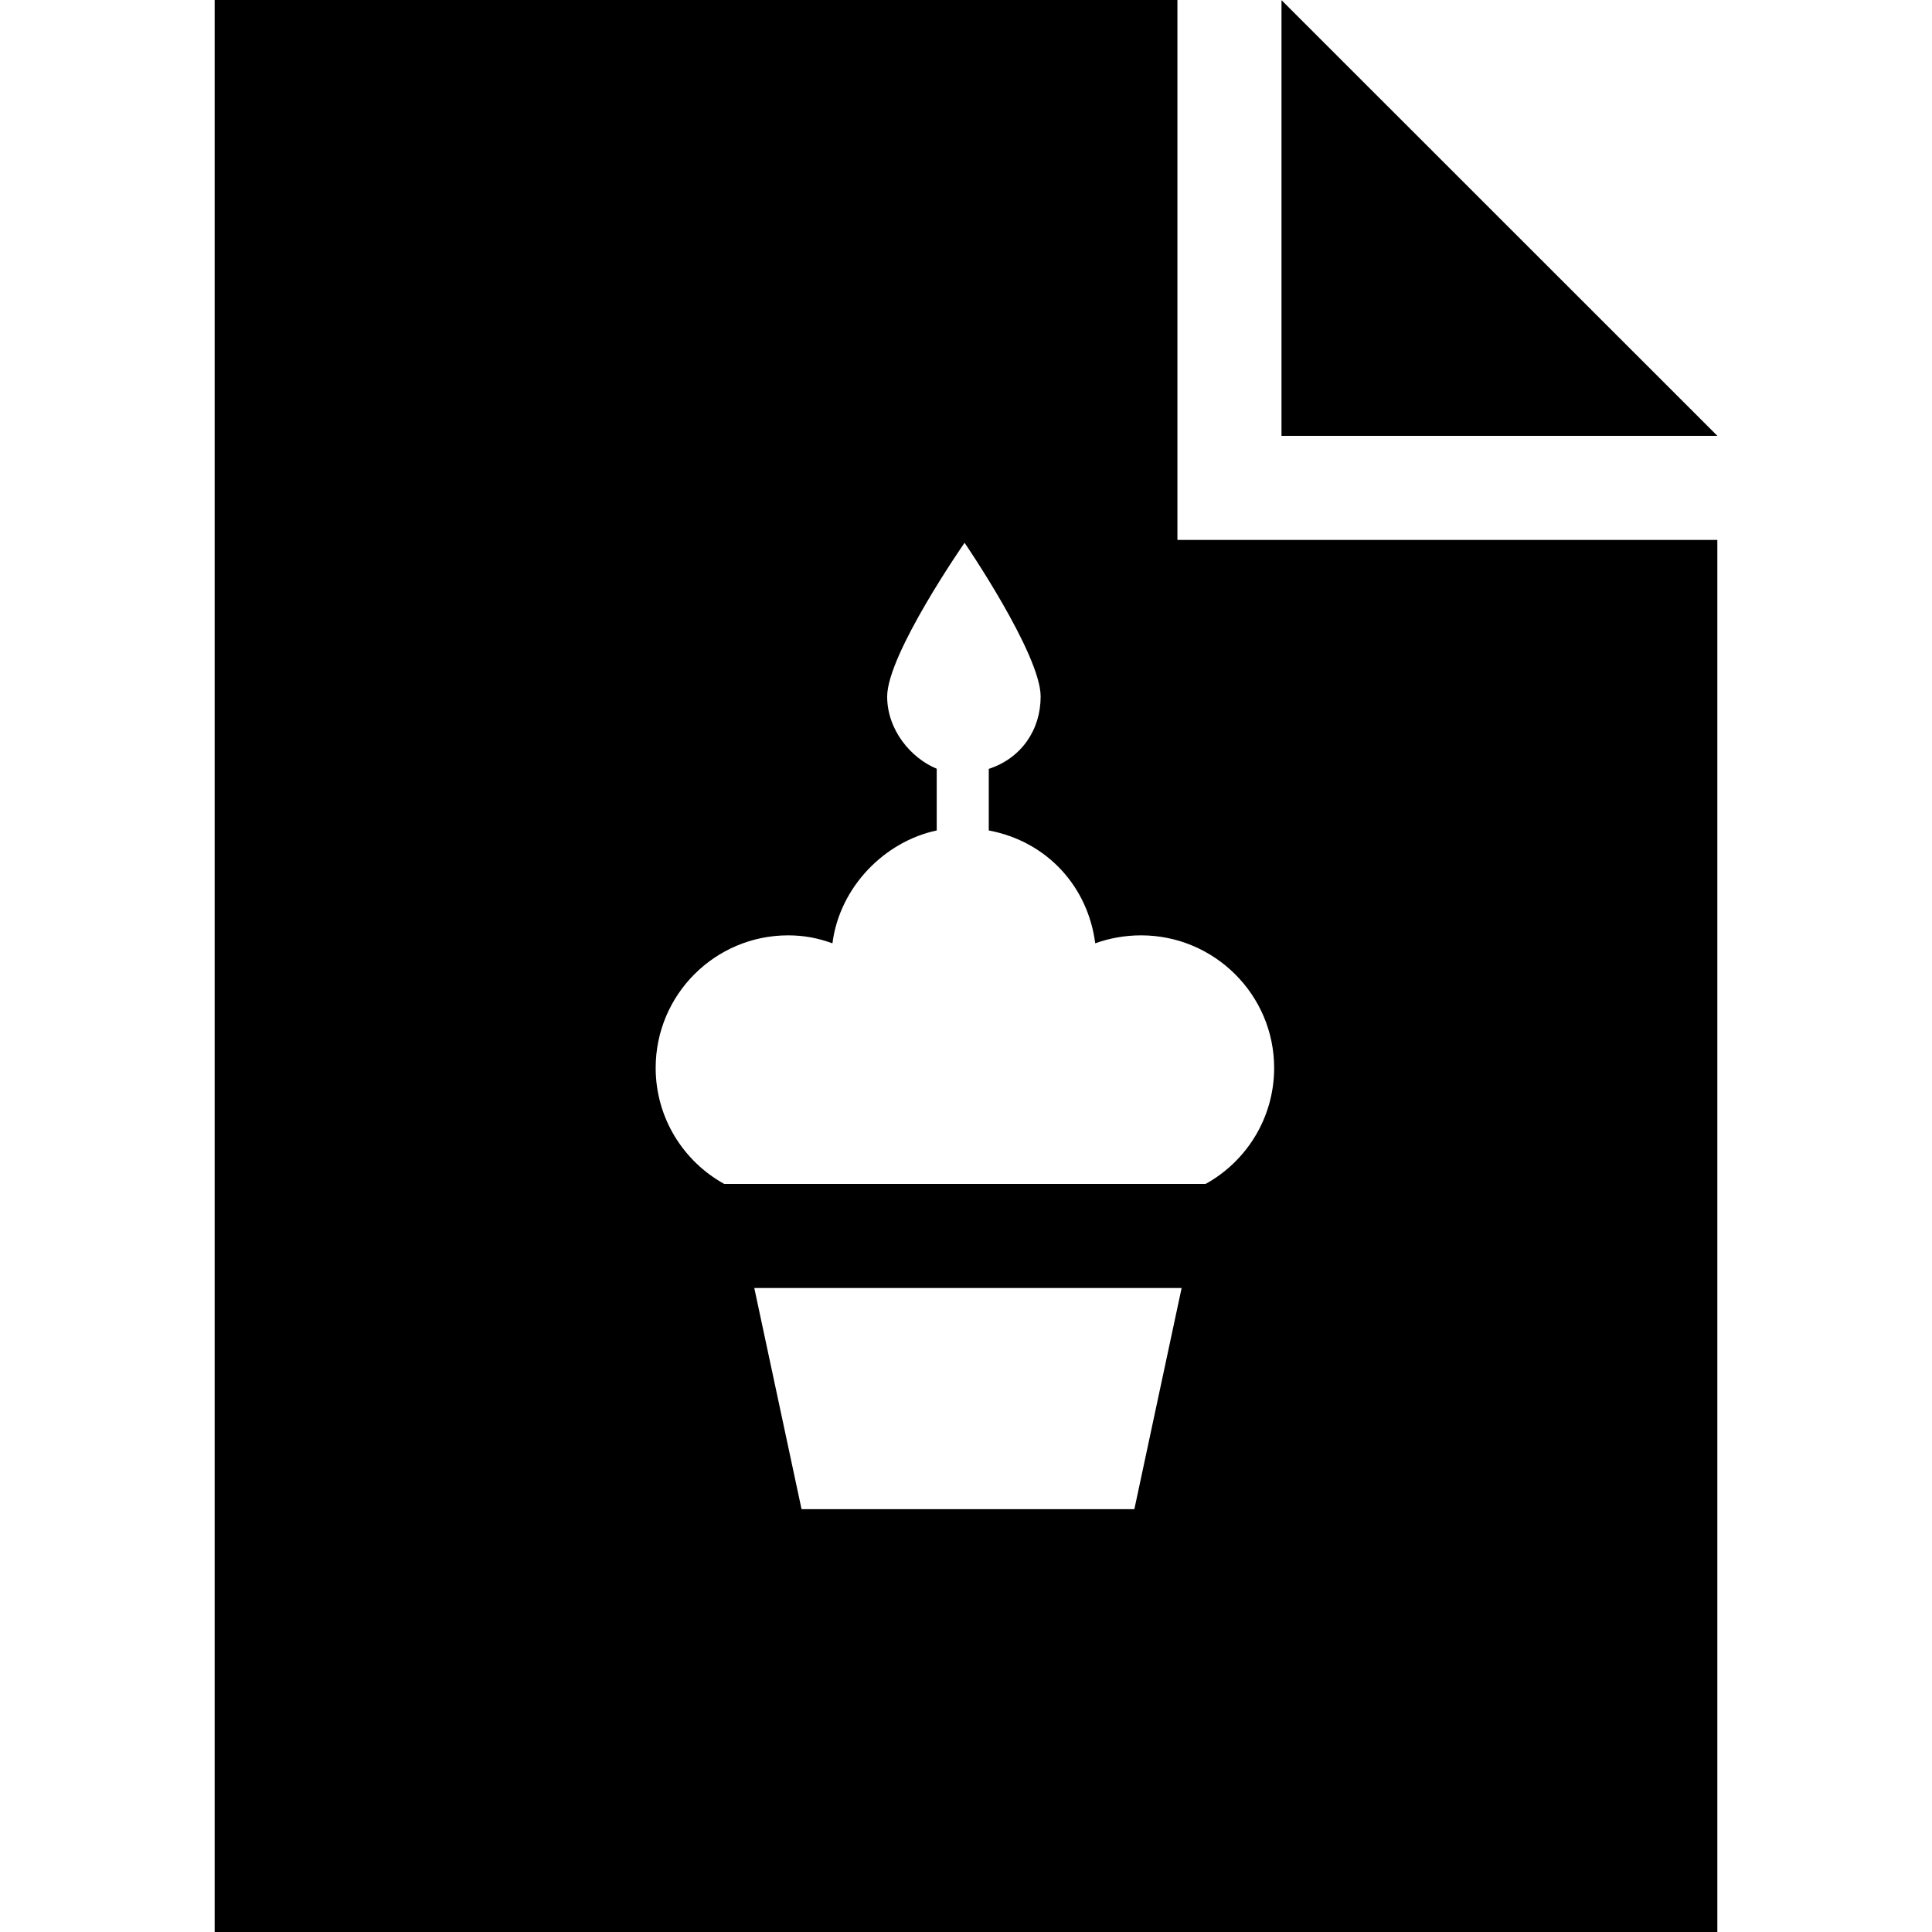
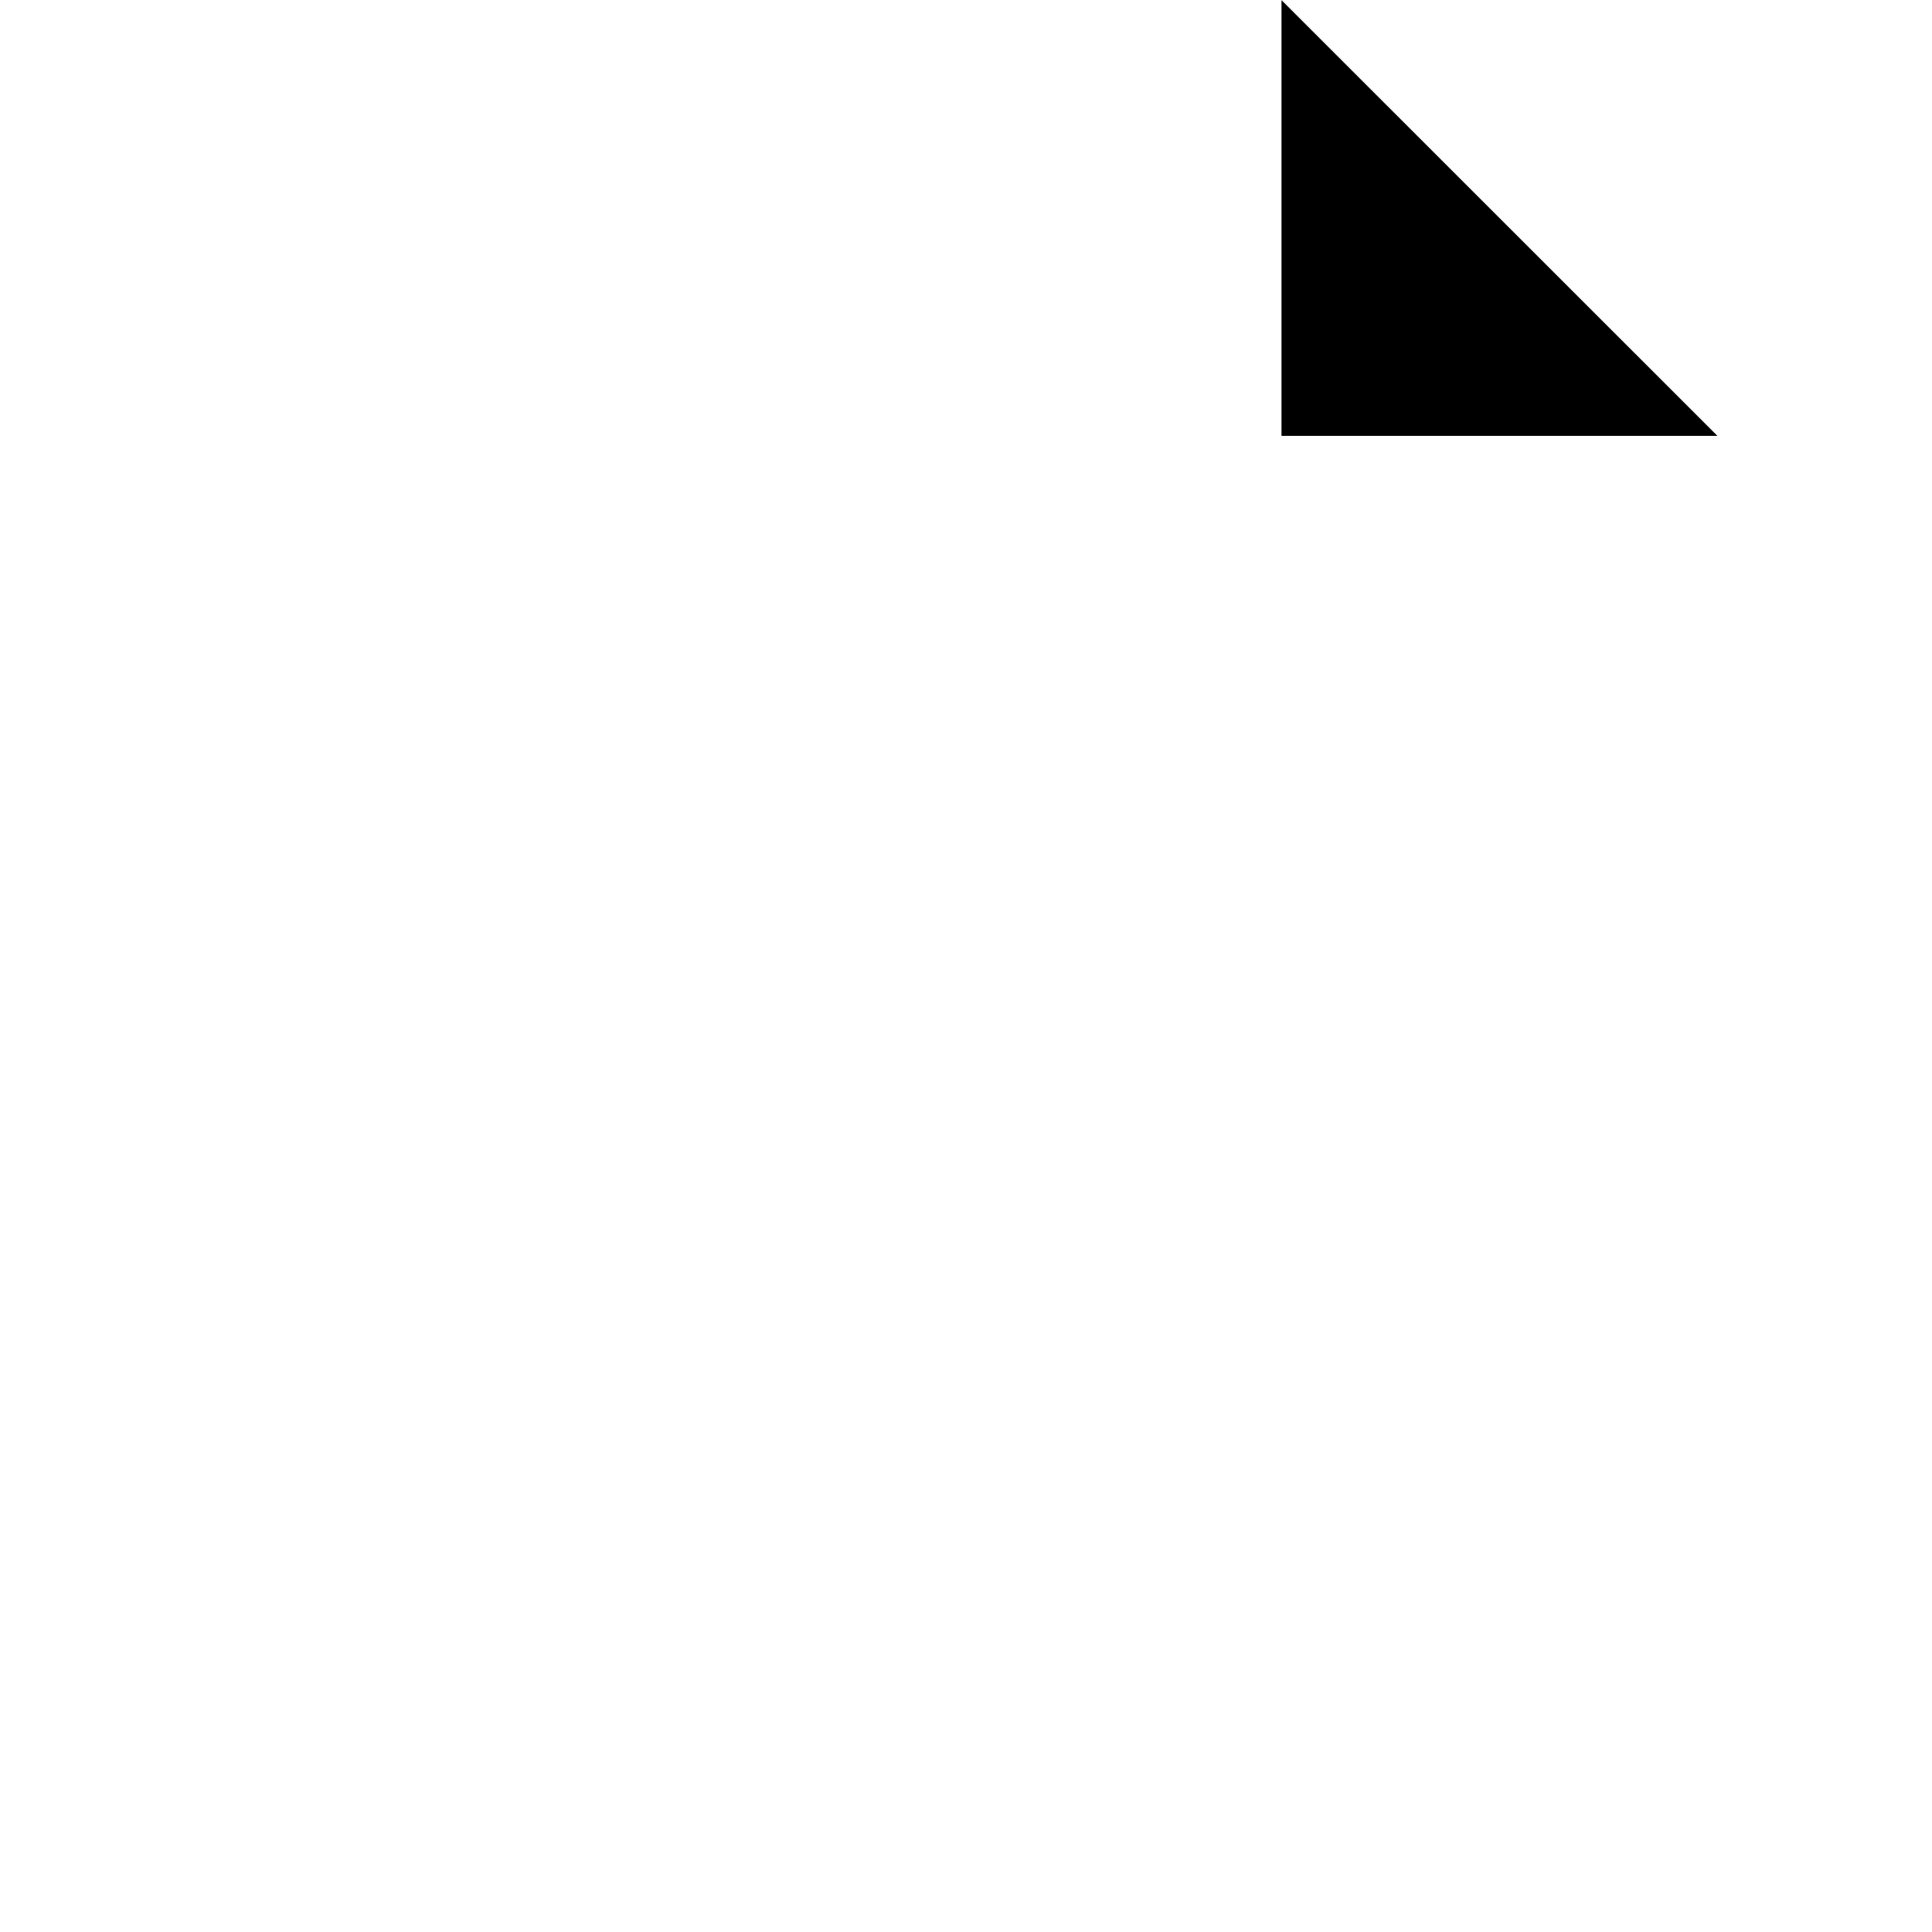
<svg xmlns="http://www.w3.org/2000/svg" fill="#000000" height="800px" width="800px" version="1.1" viewBox="0 0 297 297" enable-background="new 0 0 297 297">
  <g>
    <polygon points="264,67 264,66.993 197,0.021 197,67  " />
-     <path d="m181,83v-83h-148v297h231v-214h-82.666-0.334zm-57.781,149l-7.266-34h65.694l-7.266,34h-51.162zm72.652-67.837c0,7.682-4.255,14.365-10.534,17.837h-74.008c-6.279-3.472-10.534-10.155-10.534-17.837 0-11.253 9.121-20.374 20.373-20.374 2.447,0 4.626,0.434 6.8,1.224 1.117-8.688 8.032-15.656 16.032-17.35v-9.488c-4-1.65-7.618-5.989-7.618-11.098 0-6.526 11.9-23.636 11.9-23.636s11.695,17.109 11.695,23.636c0,5.132-2.976,9.489-7.976,11.121v9.466c9,1.693 15.248,8.661 16.365,17.349 2.172-0.79 4.603-1.224 7.05-1.224 11.251-2.84217e-14 20.453,9.121 20.455,20.374z" />
  </g>
</svg>